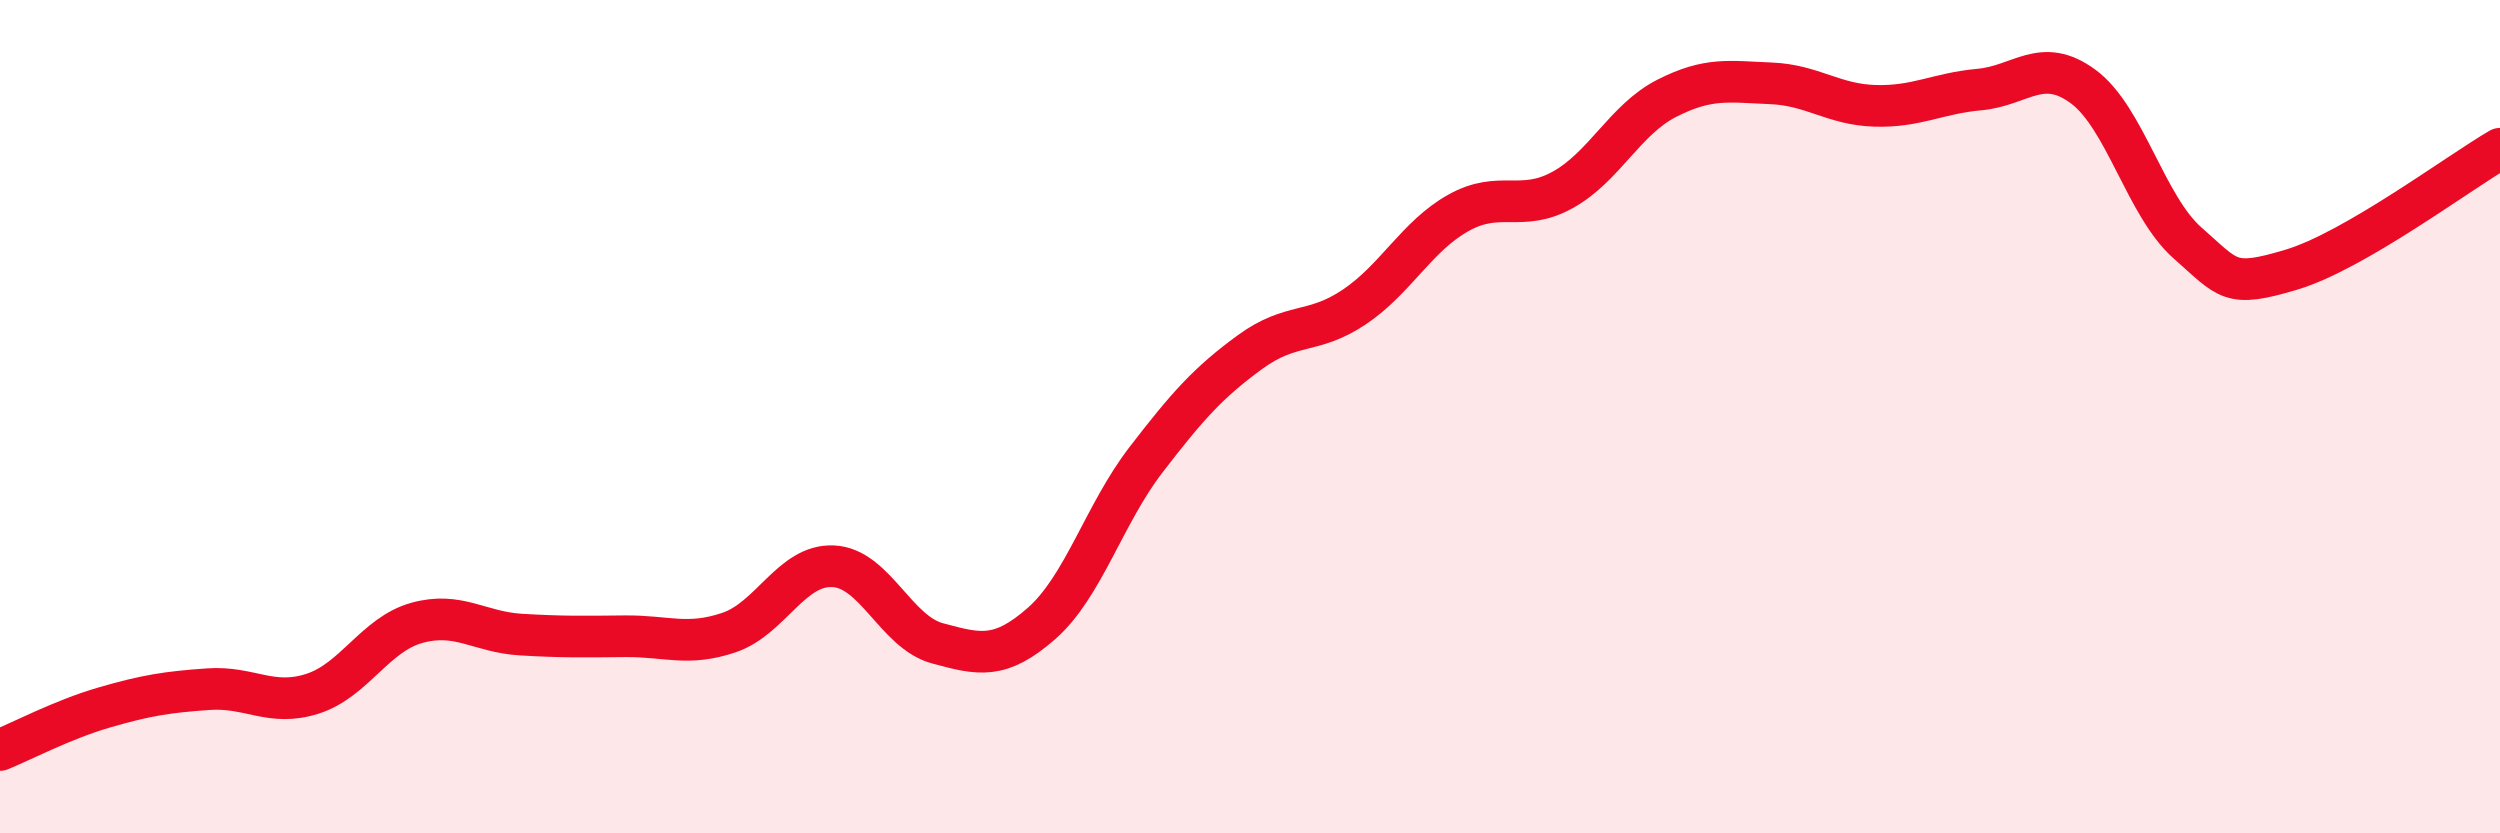
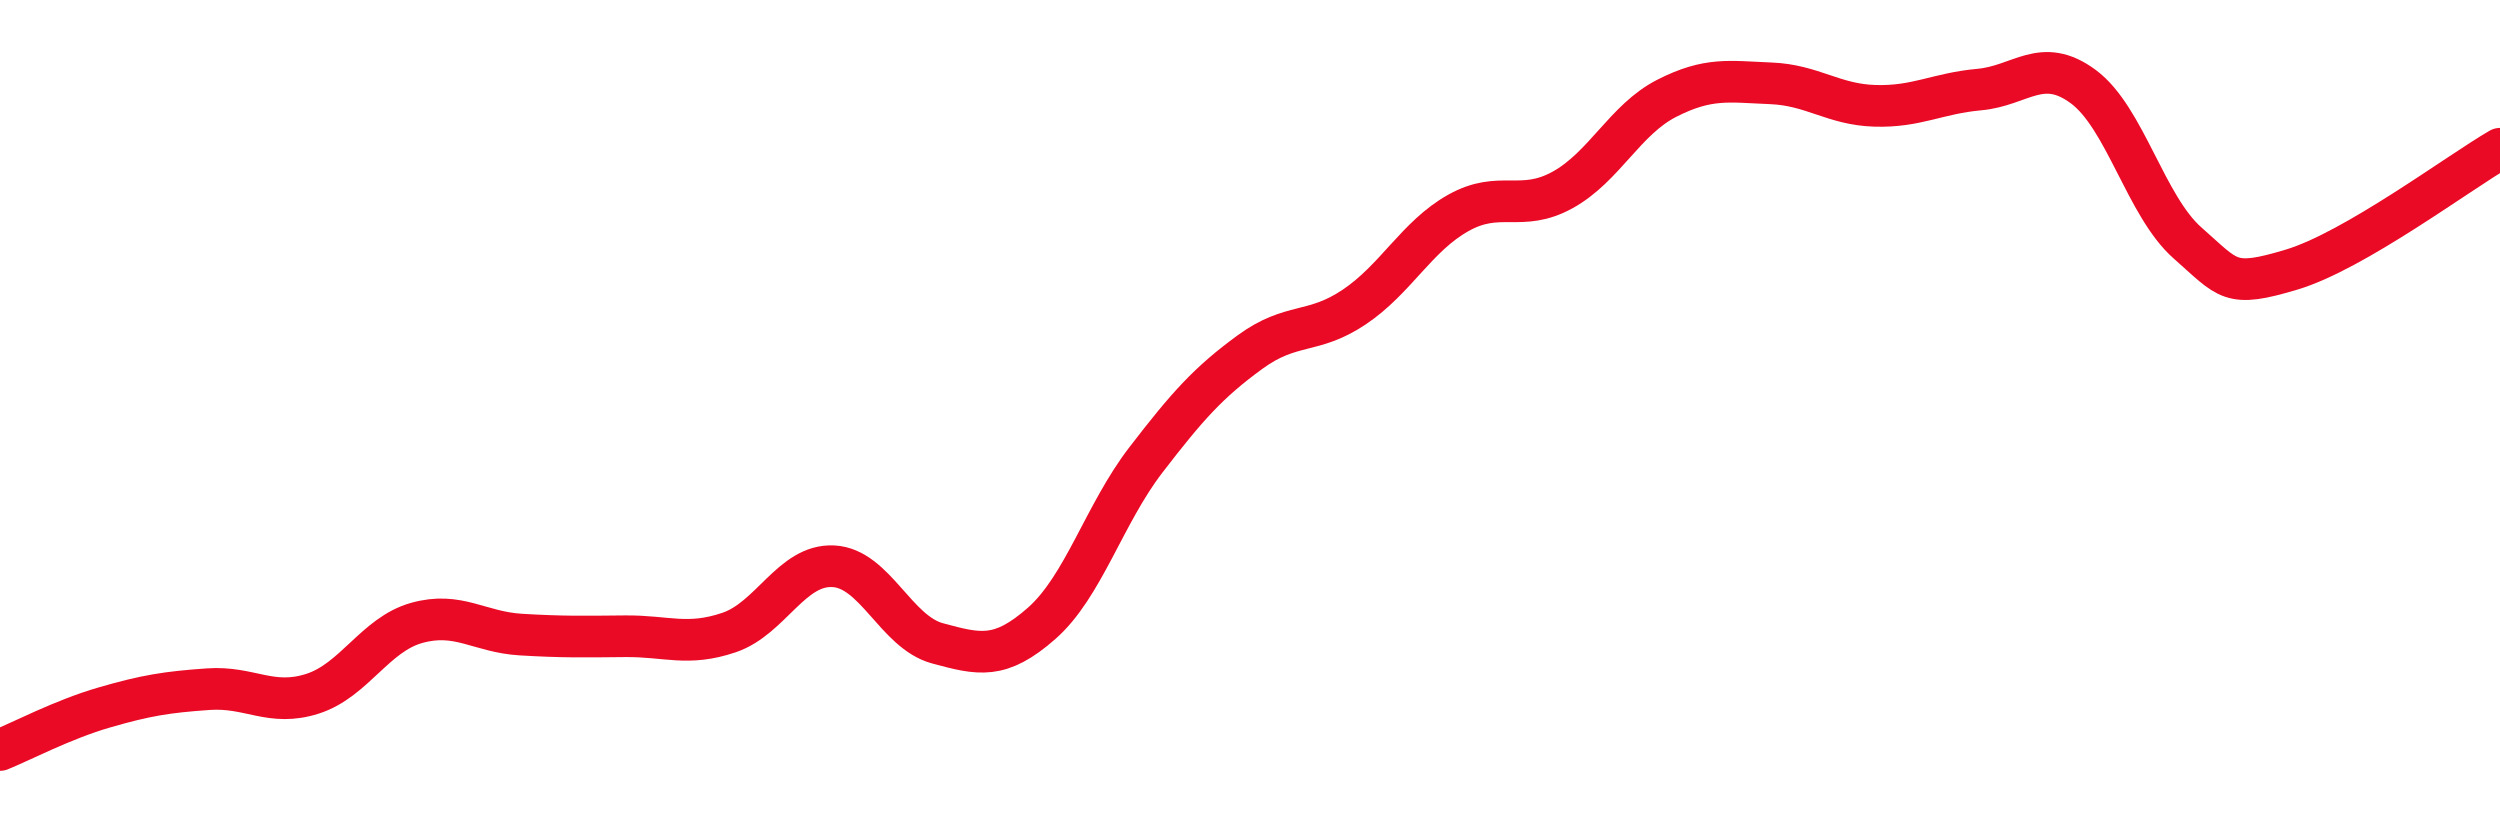
<svg xmlns="http://www.w3.org/2000/svg" width="60" height="20" viewBox="0 0 60 20">
-   <path d="M 0,18 C 0.5,17.8 1.5,17.27 2.5,16.98 C 3.5,16.69 4,16.61 5,16.54 C 6,16.47 6.5,16.97 7.5,16.65 C 8.5,16.33 9,15.23 10,14.95 C 11,14.67 11.5,15.17 12.5,15.23 C 13.5,15.29 14,15.28 15,15.27 C 16,15.26 16.5,15.52 17.5,15.18 C 18.5,14.84 19,13.54 20,13.59 C 21,13.64 21.5,15.17 22.5,15.44 C 23.5,15.71 24,15.84 25,14.96 C 26,14.08 26.5,12.34 27.5,11.04 C 28.5,9.74 29,9.18 30,8.45 C 31,7.72 31.5,8.04 32.5,7.37 C 33.5,6.7 34,5.67 35,5.11 C 36,4.55 36.5,5.11 37.5,4.56 C 38.5,4.01 39,2.87 40,2.36 C 41,1.85 41.5,1.96 42.5,2 C 43.5,2.04 44,2.51 45,2.54 C 46,2.57 46.5,2.24 47.5,2.15 C 48.5,2.06 49,1.34 50,2.08 C 51,2.82 51.5,4.95 52.5,5.83 C 53.5,6.71 53.5,6.92 55,6.47 C 56.5,6.02 59,4.15 60,3.57L60 20L0 20Z" fill="#EB0A25" opacity="0.1" stroke-linecap="round" stroke-linejoin="round" />
  <path d="M 0,18 C 0.5,17.8 1.5,17.27 2.5,16.98 C 3.5,16.69 4,16.61 5,16.54 C 6,16.47 6.5,16.97 7.5,16.65 C 8.5,16.33 9,15.23 10,14.95 C 11,14.67 11.5,15.17 12.5,15.23 C 13.5,15.29 14,15.28 15,15.27 C 16,15.26 16.5,15.52 17.5,15.18 C 18.5,14.84 19,13.54 20,13.59 C 21,13.64 21.5,15.17 22.5,15.44 C 23.5,15.71 24,15.84 25,14.96 C 26,14.08 26.5,12.34 27.5,11.04 C 28.5,9.74 29,9.18 30,8.45 C 31,7.72 31.5,8.04 32.5,7.37 C 33.5,6.7 34,5.67 35,5.11 C 36,4.55 36.5,5.11 37.5,4.56 C 38.5,4.01 39,2.87 40,2.36 C 41,1.85 41.5,1.96 42.5,2 C 43.5,2.04 44,2.51 45,2.54 C 46,2.57 46.5,2.24 47.5,2.15 C 48.5,2.06 49,1.34 50,2.08 C 51,2.82 51.5,4.95 52.5,5.83 C 53.5,6.71 53.5,6.92 55,6.47 C 56.5,6.02 59,4.15 60,3.57" stroke="#EB0A25" stroke-width="1" fill="none" stroke-linecap="round" stroke-linejoin="round" />
</svg>